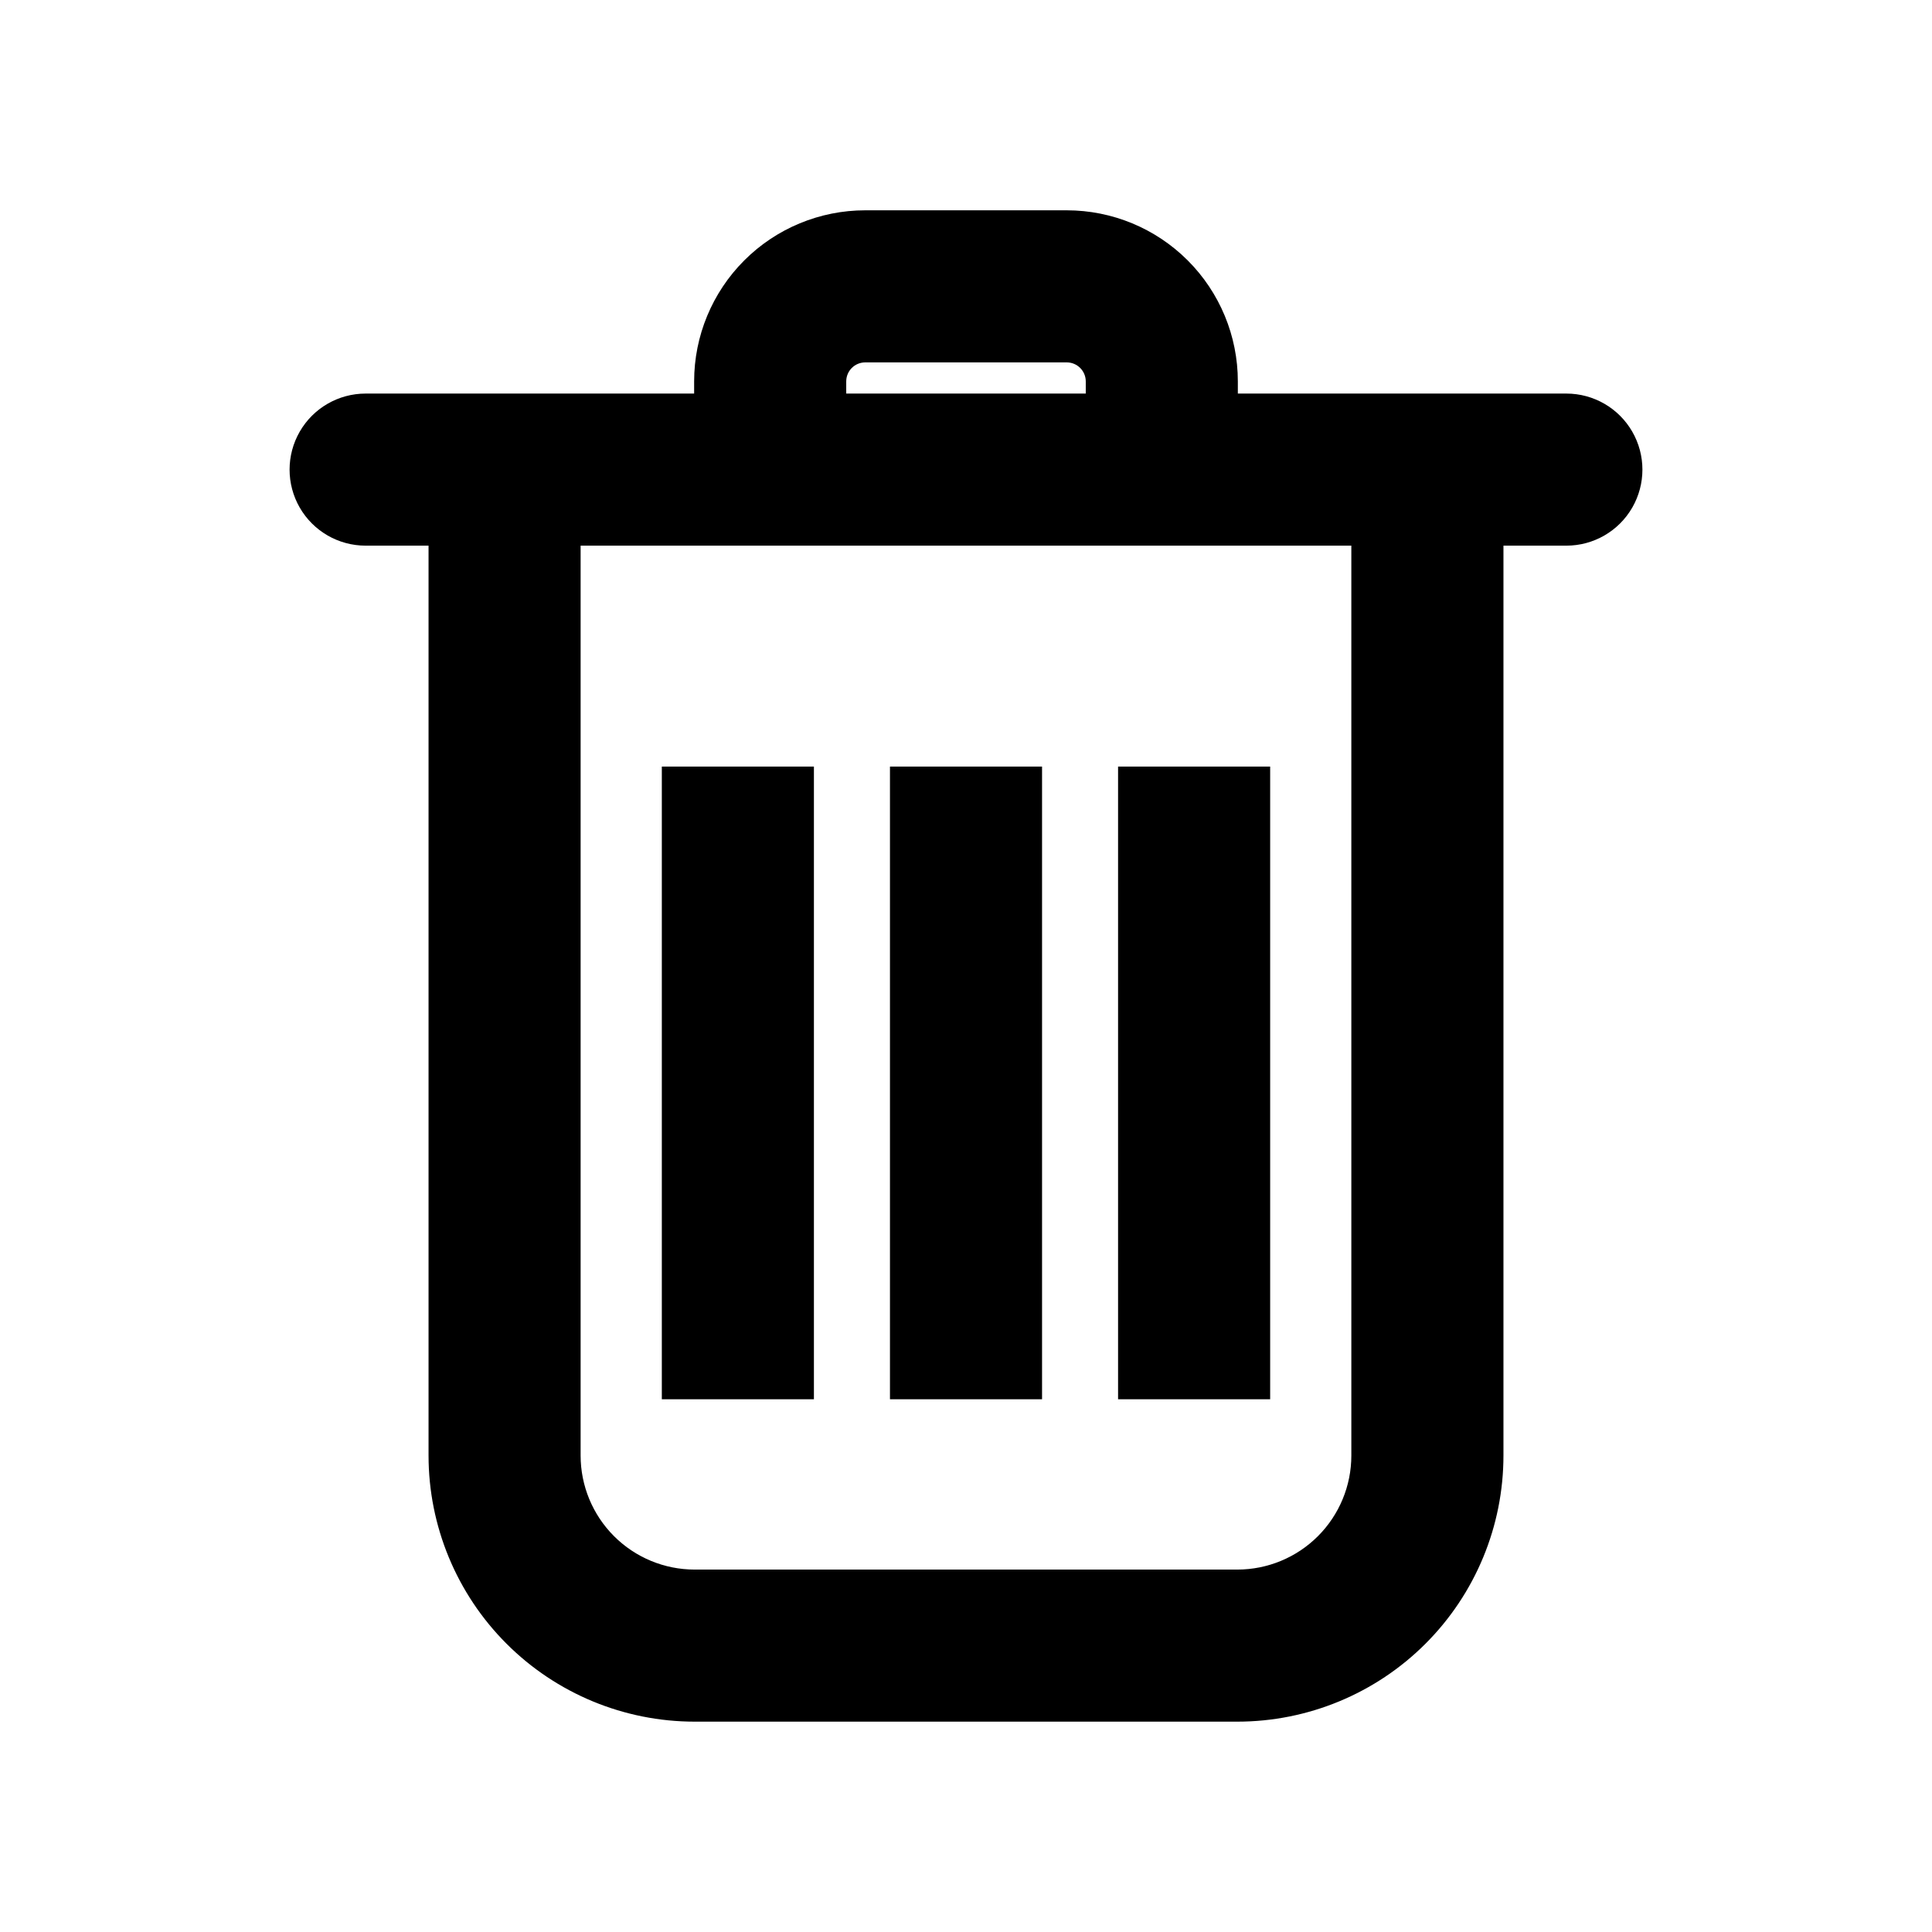
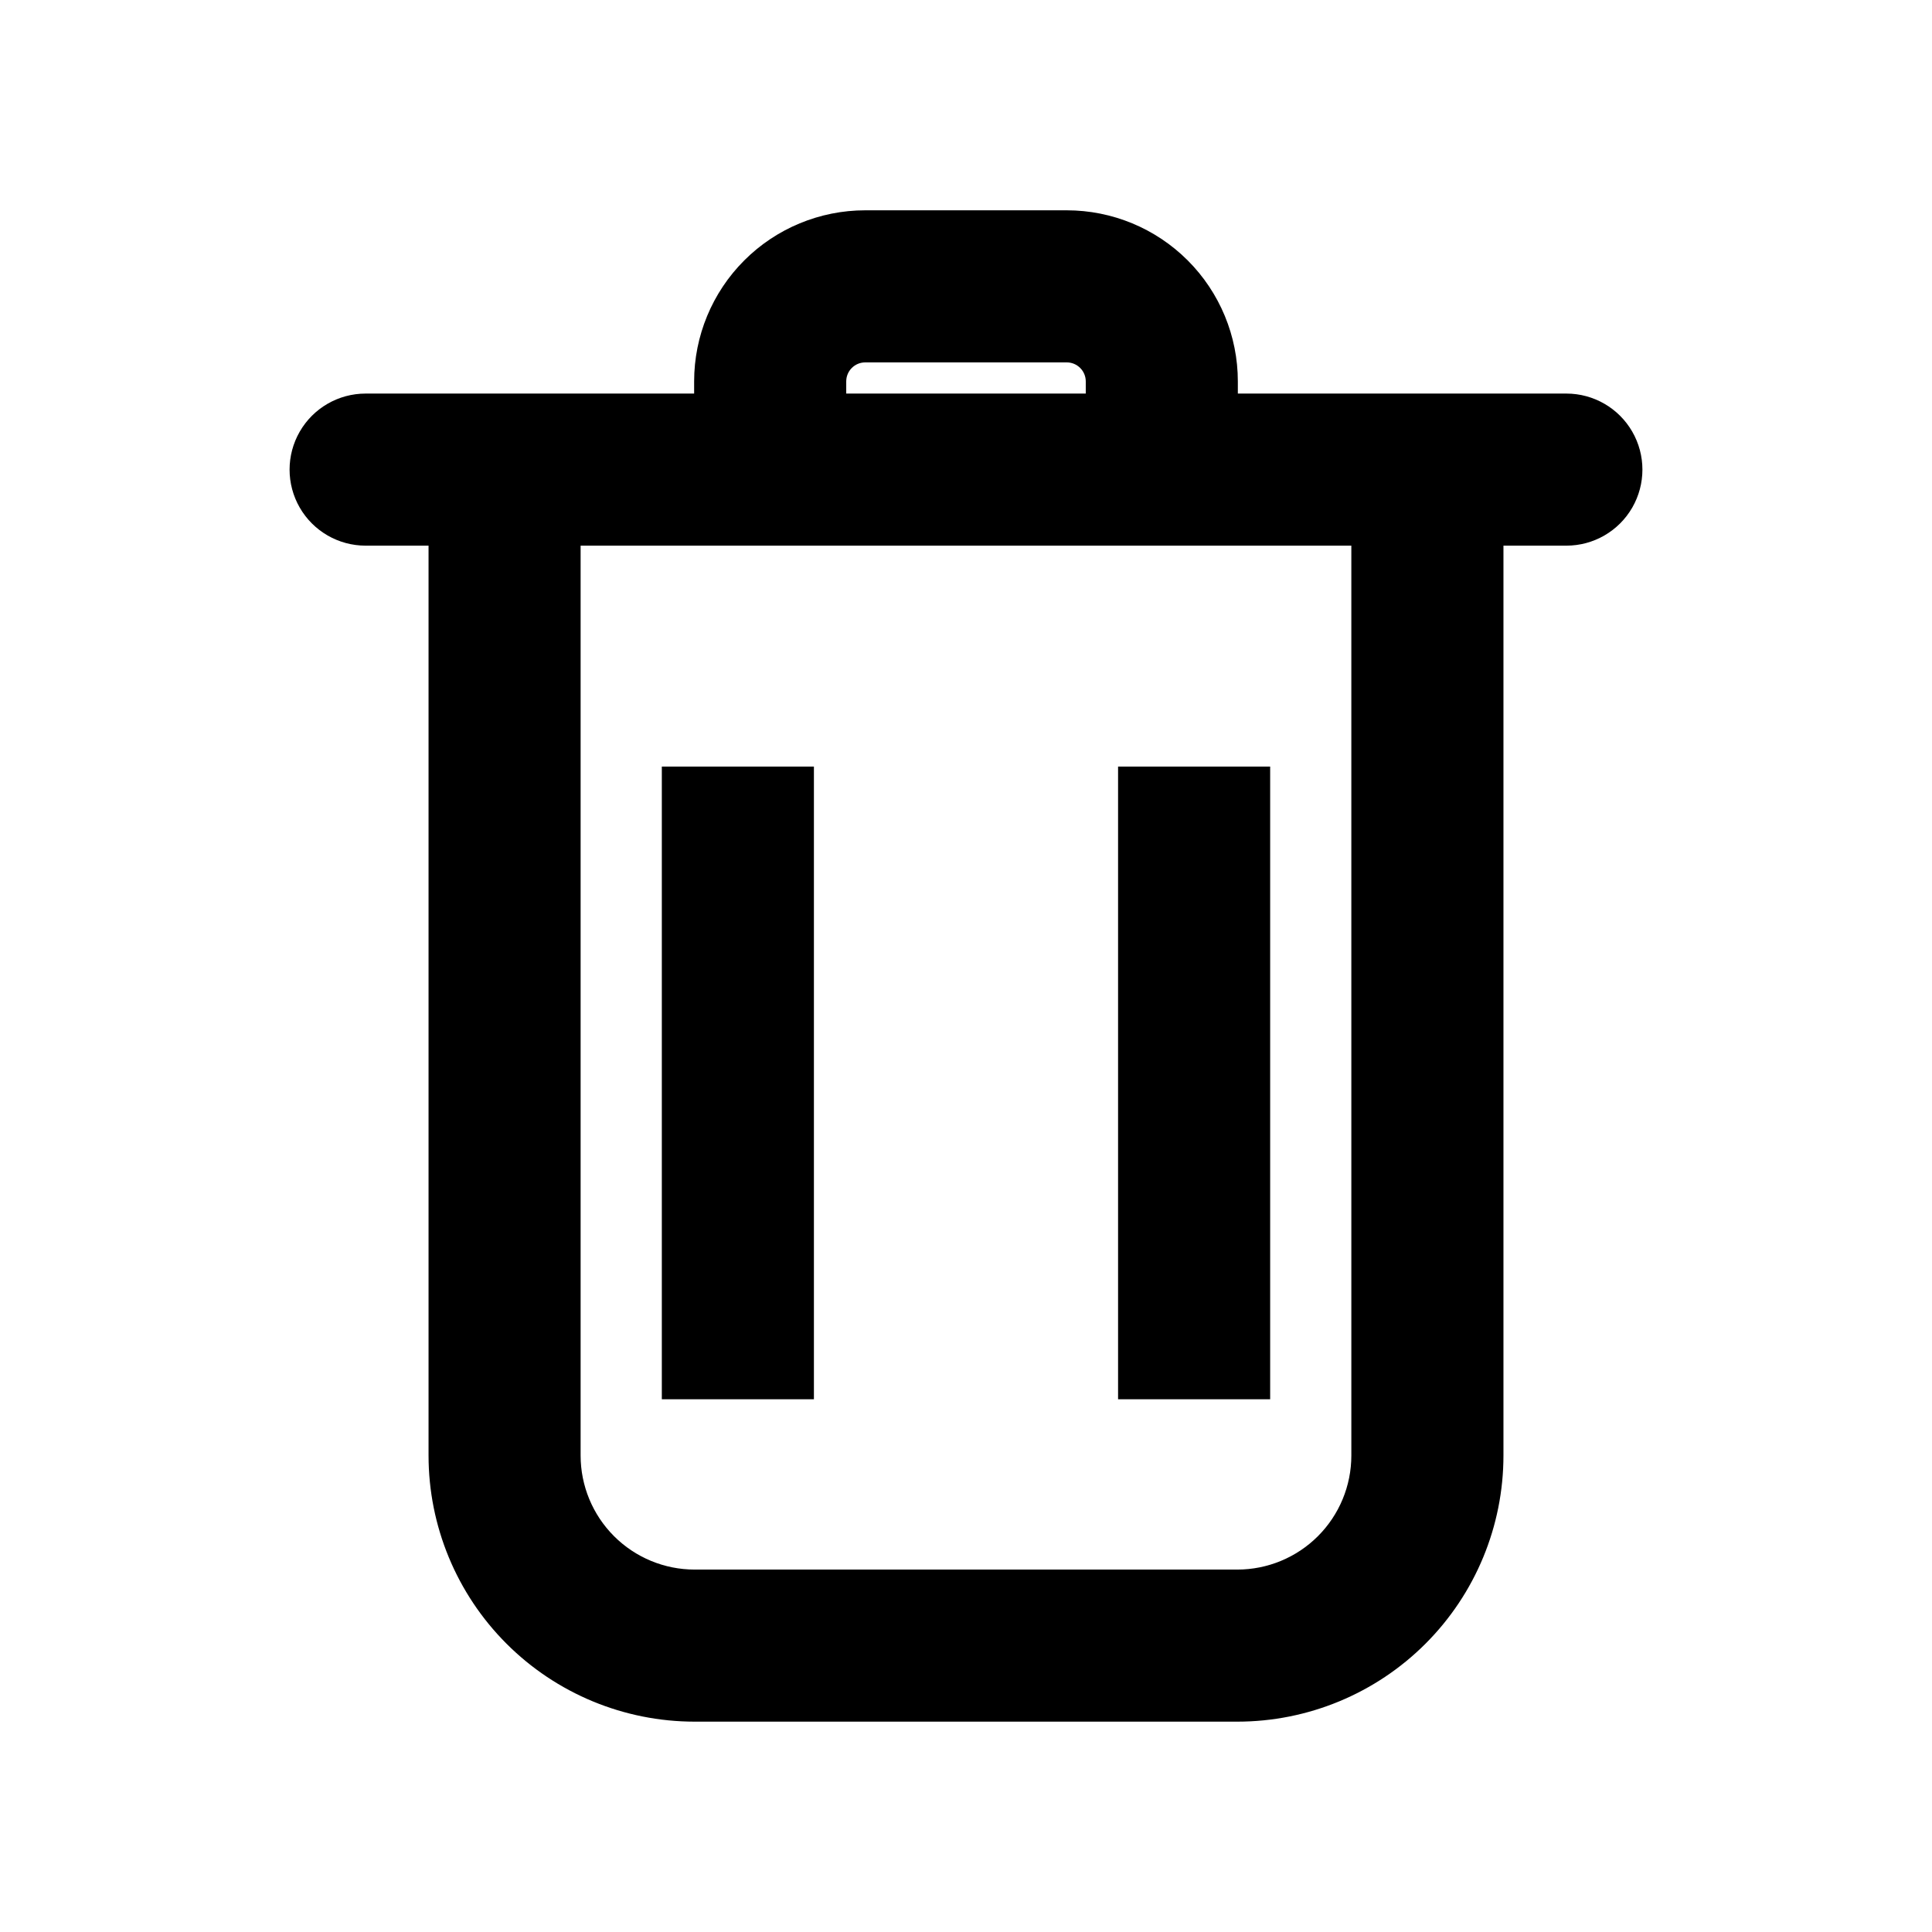
<svg xmlns="http://www.w3.org/2000/svg" fill="#000000" width="800px" height="800px" version="1.1" viewBox="144 144 512 512">
  <g>
-     <path d="m379.85 347.15h40.305v167.67h-40.305z" />
    <path d="m559.1 248.3h-87.059v-3.223c0-12.027-4.777-23.559-13.281-32.062-8.504-8.504-20.035-13.281-32.062-13.281h-53.402c-12.027 0-23.559 4.777-32.062 13.281s-13.281 20.035-13.281 32.062v3.223h-87.059c-7.199 0-13.852 3.84-17.453 10.078-3.598 6.234-3.598 13.914 0 20.152 3.602 6.234 10.254 10.074 17.453 10.074h16.676v241.12c0 18.707 7.434 36.645 20.66 49.875 13.227 13.227 31.168 20.656 49.875 20.656h143.79c18.707 0 36.648-7.43 49.875-20.656 13.23-13.23 20.66-31.168 20.66-49.875v-241.12h16.676c7.199 0 13.852-3.84 17.453-10.074 3.598-6.238 3.598-13.918 0-20.152-3.602-6.238-10.254-10.078-17.453-10.078zm-190.84-3.223c0-2.785 2.258-5.039 5.039-5.039h53.402c1.336 0 2.617 0.531 3.562 1.477 0.945 0.945 1.477 2.227 1.477 3.562v3.223h-63.48zm133.86 284.65c0 8.016-3.184 15.703-8.855 21.375-5.668 5.668-13.355 8.852-21.375 8.852h-143.79c-8.02 0-15.707-3.184-21.375-8.852-5.668-5.672-8.855-13.359-8.855-21.375v-241.12h204.25z" />
    <path d="m319.39 347.15h40.305v167.67h-40.305z" />
    <path d="m440.3 347.15h40.305v167.67h-40.305z" />
  </g>
</svg>